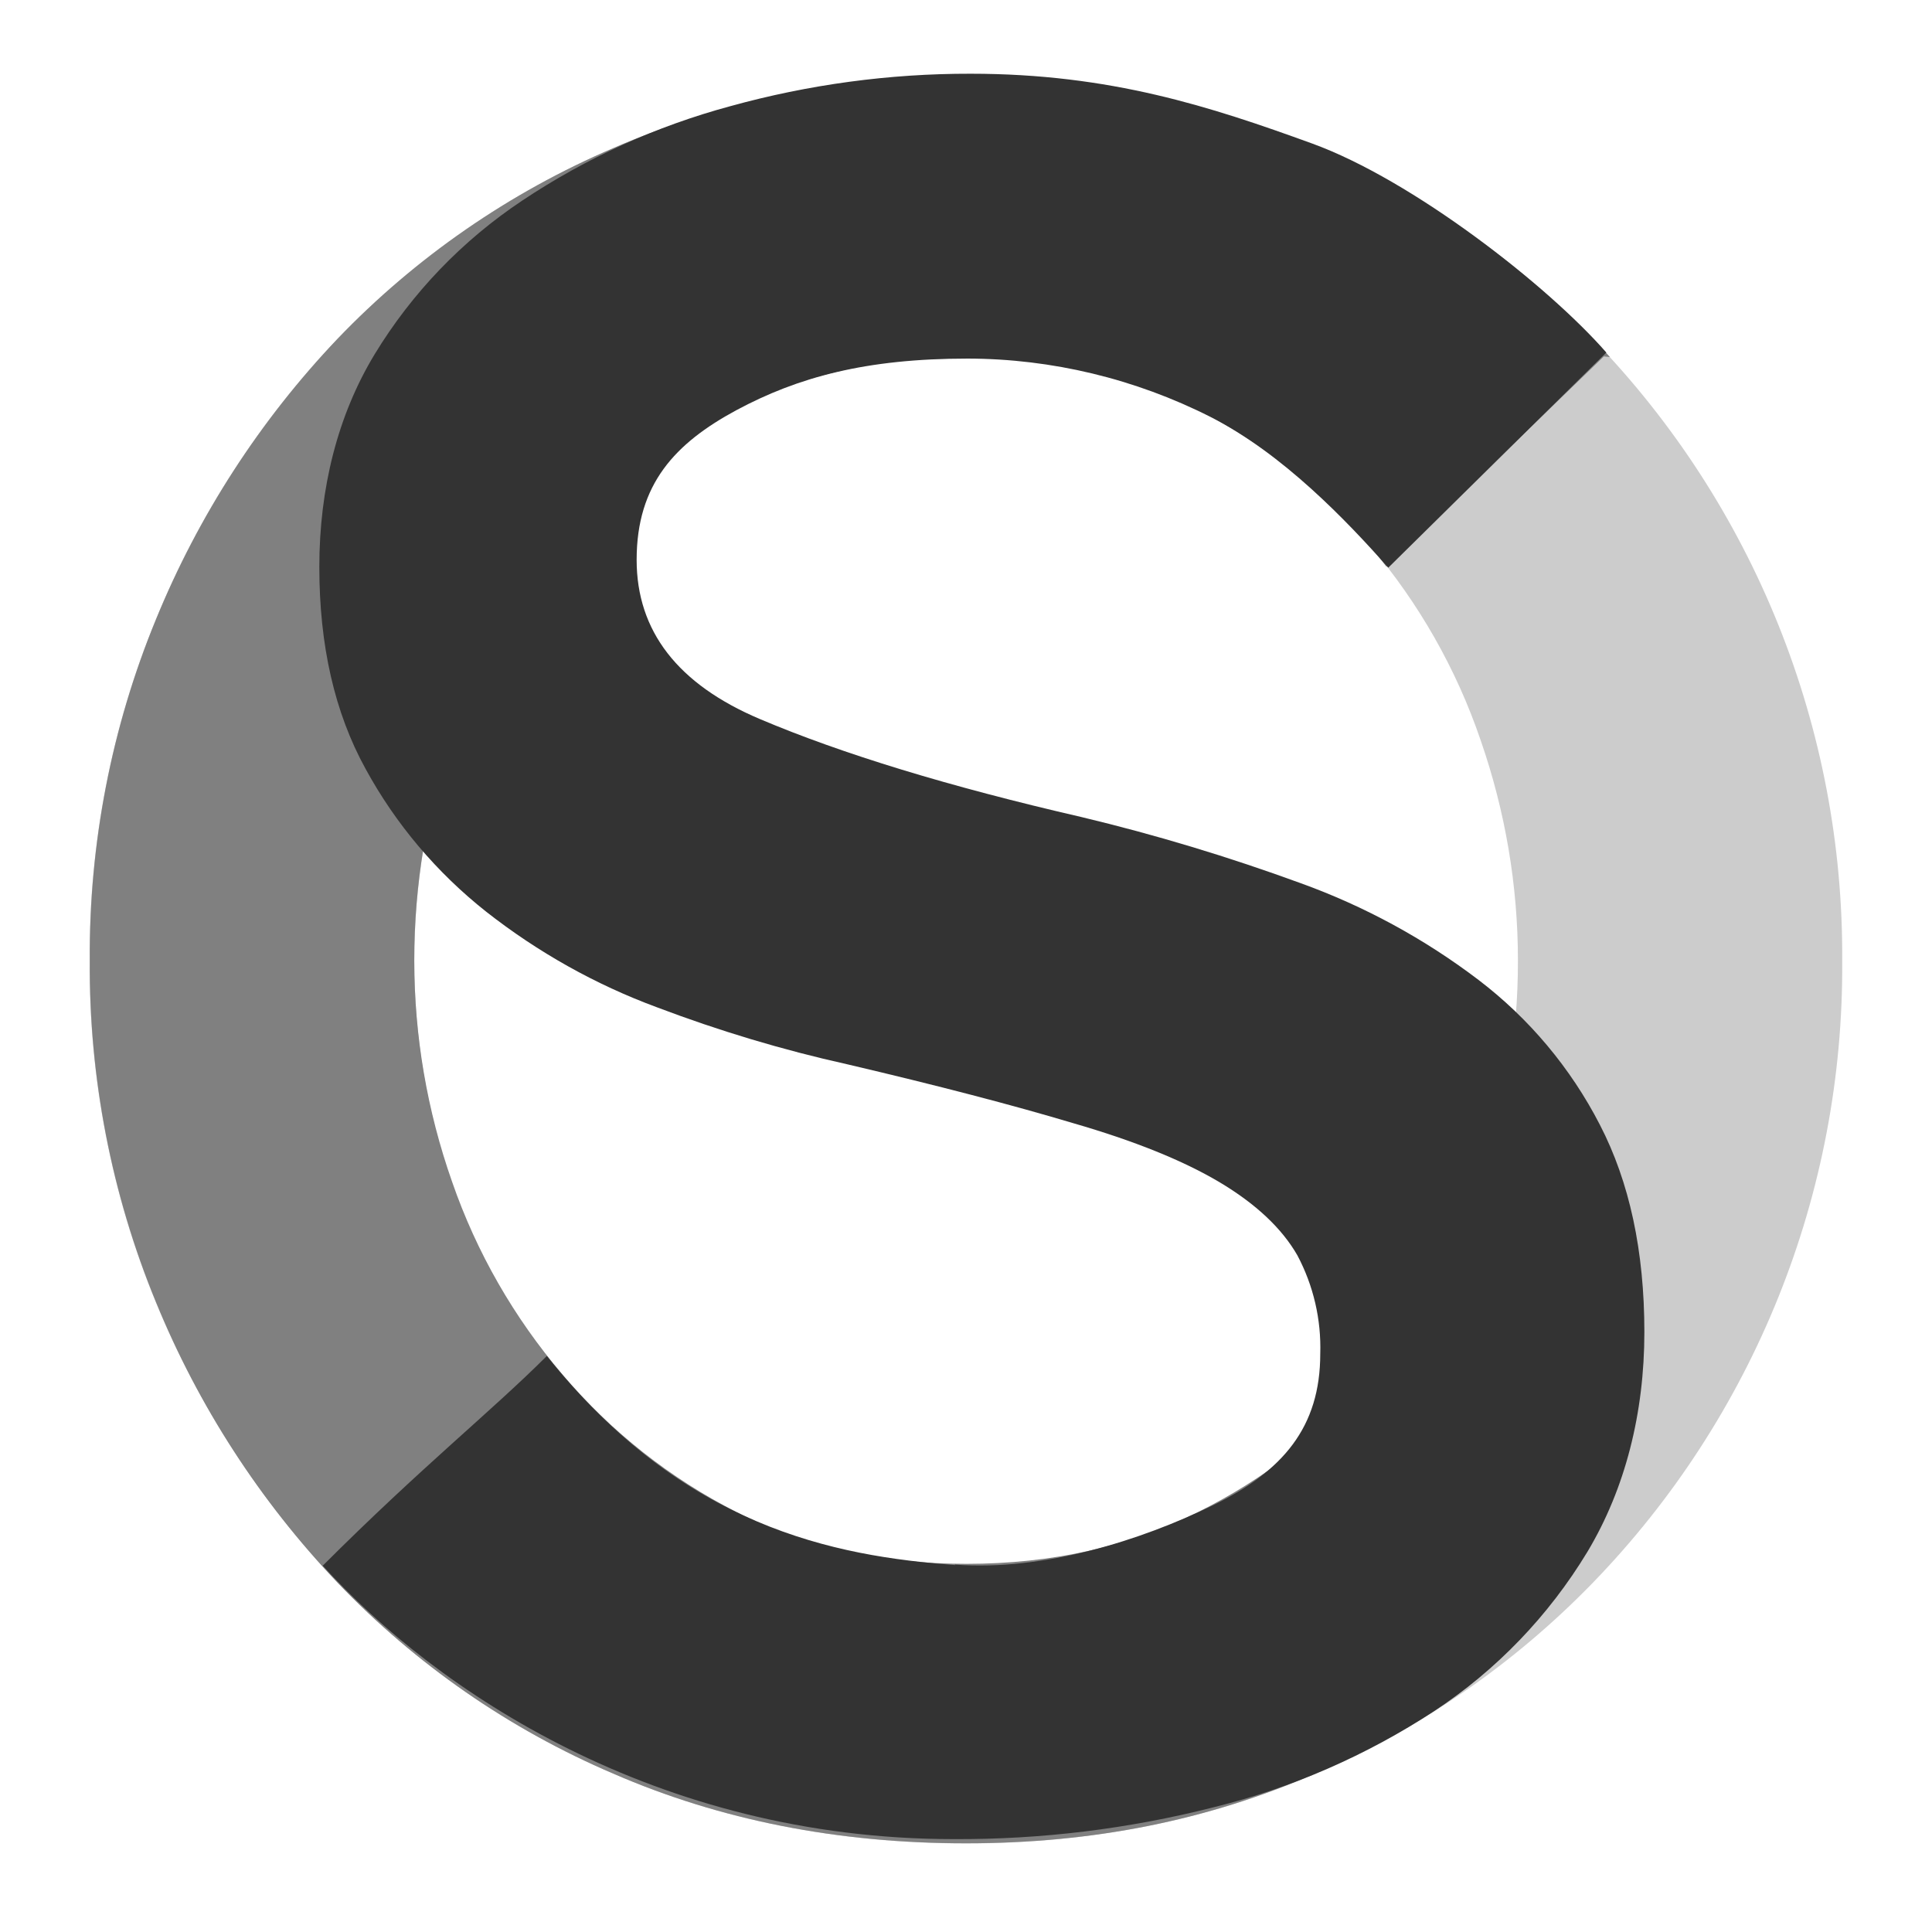
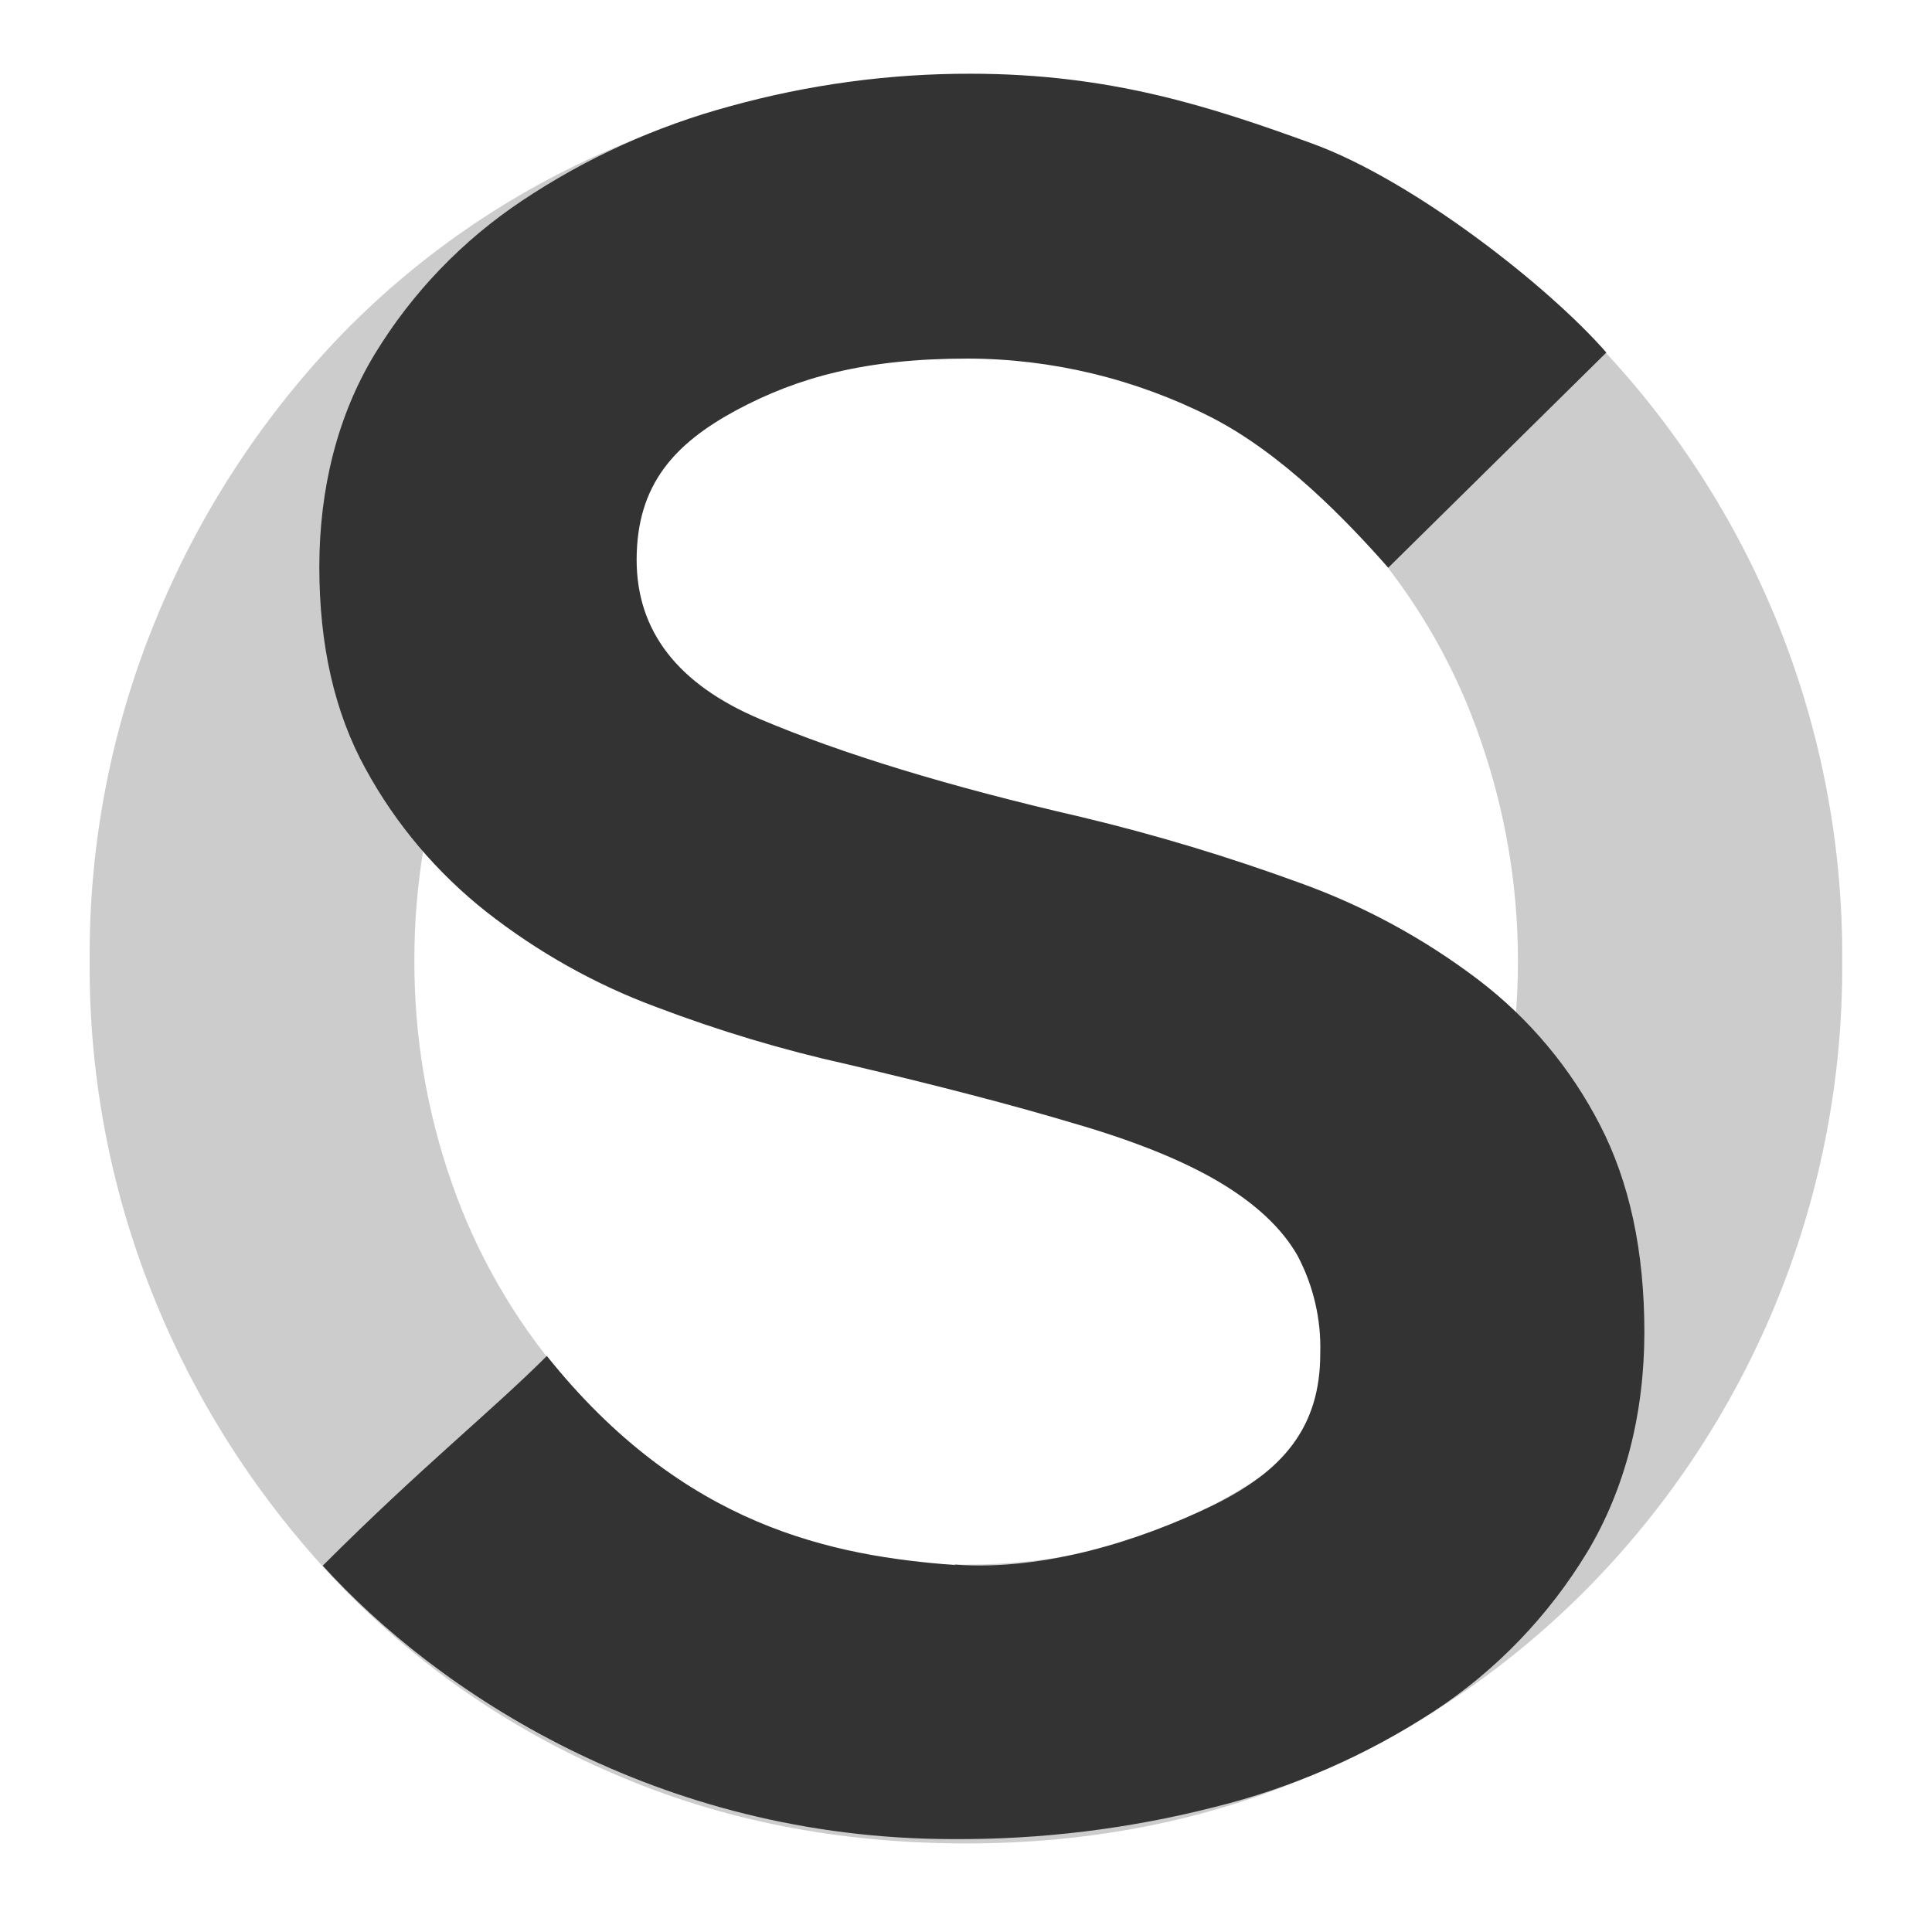
<svg xmlns="http://www.w3.org/2000/svg" id="Layer_1" data-name="Layer 1" version="1.1" viewBox="0 0 125 125">
  <defs>
    <style>
      .cls-1 {
        fill: #333;
      }

      .cls-1, .cls-2, .cls-3, .cls-4, .cls-5 {
        stroke-width: 0px;
      }

      .cls-6 {
        filter: url(#drop-shadow-3);
      }

      .cls-7 {
        filter: url(#drop-shadow-1);
      }

      .cls-2 {
        fill: gray;
      }

      .cls-3 {
        filter: url(#drop-shadow-2);
      }

      .cls-3, .cls-5 {
        fill: #fff;
      }

      .cls-4 {
        fill: #ccc;
      }
    </style>
    <filter id="drop-shadow-1" filterUnits="userSpaceOnUse">
      <feOffset dx="0" dy="0" />
      <feGaussianBlur result="blur" stdDeviation="2.43" />
      <feFlood flood-color="#000" flood-opacity=".2" />
      <feComposite in2="blur" operator="in" />
      <feComposite in="SourceGraphic" />
    </filter>
    <filter id="drop-shadow-2" filterUnits="userSpaceOnUse">
      <feOffset dx="0" dy="0" />
      <feGaussianBlur result="blur-2" stdDeviation="3" />
      <feFlood flood-color="#000" flood-opacity=".4" />
      <feComposite in2="blur-2" operator="in" />
      <feComposite in="SourceGraphic" />
    </filter>
    <filter id="drop-shadow-3" filterUnits="userSpaceOnUse">
      <feOffset dx="0" dy="0" />
      <feGaussianBlur result="blur-3" stdDeviation="2.43" />
      <feFlood flood-color="#000" flood-opacity=".2" />
      <feComposite in2="blur-3" operator="in" />
      <feComposite in="SourceGraphic" />
    </filter>
  </defs>
  <g class="cls-7">
    <g>
-       <path class="cls-5" d="M-82.66,119.27c-8.29,0-15.9-1.5-22.82-4.51-6.72-2.87-12.79-7.08-17.84-12.36-5.02-5.27-9.02-11.42-11.78-18.15-2.88-7-4.33-14.51-4.28-22.08-.05-7.57,1.4-15.08,4.28-22.08,2.75-6.73,6.73-12.88,11.74-18.15,5.06-5.29,11.15-9.49,17.88-12.36,6.92-3.01,14.53-4.51,22.82-4.51s15.67,1.5,22.58,4.51c6.74,2.89,12.85,7.09,17.96,12.36,10.44,10.78,16.23,25.23,16.13,40.23.11,15.01-5.69,29.46-16.13,40.23-5.11,5.27-11.21,9.47-17.96,12.36-6.92,3.01-14.45,4.51-22.58,4.51M-82.66,101.23c5.52,0,10.51-1.11,14.97-3.34,4.32-2.13,8.15-5.12,11.27-8.78,3.11-3.69,5.5-7.94,7.04-12.52,1.6-4.65,2.42-9.54,2.41-14.46,0-4.84-.82-9.65-2.41-14.23-1.57-4.61-4-8.88-7.15-12.59-3.13-3.69-6.96-6.71-11.27-8.9-4.38-2.23-9.33-3.34-14.85-3.34s-10.52,1.13-15,3.38c-4.32,2.13-8.15,5.12-11.27,8.78-3.11,3.68-5.5,7.91-7.04,12.48-1.6,4.65-2.42,9.54-2.41,14.46-.01,4.88.8,9.73,2.41,14.34,1.59,4.57,4.01,8.8,7.15,12.48,3.13,3.69,6.96,6.71,11.27,8.9,4.38,2.23,9.34,3.34,14.89,3.34" />
-       <path class="cls-5" d="M-54.05,111.69l.16-23.87-.66-1.17c-.58.82-1.21,1.63-1.87,2.41-3.12,3.66-6.96,6.65-11.27,8.78-4.46,2.23-9.45,3.34-14.97,3.34s-10.47-1.11-14.85-3.34c-4.31-2.19-8.14-5.21-11.27-8.9-3.14-3.68-5.57-7.91-7.15-12.48-1.62-4.6-2.44-9.43-2.45-14.3,0-4.92.81-9.81,2.41-14.46,1.54-4.56,3.93-8.8,7.04-12.48,3.12-3.66,6.96-6.65,11.27-8.78,4.46-2.23,9.45-3.34,14.97-3.34s10.48,1.11,14.89,3.34c4.31,2.19,8.14,5.22,11.27,8.9.35.43.7.86,1.05,1.32l14.07-13.6.39.04c-.35-.39-.7-.78-1.09-1.17-5.11-5.27-11.21-9.47-17.96-12.36-6.92-3.01-14.45-4.51-22.58-4.51s-15.9,1.5-22.82,4.51c-6.73,2.87-12.82,7.08-17.88,12.36-5.01,5.27-8.99,11.43-11.74,18.15-2.88,7-4.33,14.51-4.28,22.08-.05,7.57,1.4,15.08,4.28,22.08,2.75,6.73,6.73,12.88,11.74,18.15,5.05,5.28,11.12,9.49,17.84,12.36,6.92,3.01,14.53,4.51,22.82,4.51s15.67-1.5,22.58-4.51" />
-       <path class="cls-3" d="M-83.4,101.23c5.79.43,12.05-1.59,16.64-3.81,4.59-2.22,7-5.09,7-9.83.07-2.22-.44-4.41-1.48-6.37-1.01-1.76-2.7-3.34-5.05-4.74-2.36-1.4-5.51-2.67-9.45-3.81-3.91-1.17-8.78-2.44-14.62-3.81-4.19-.93-8.31-2.17-12.32-3.69-3.98-1.47-7.7-3.56-11.04-6.18-3.2-2.53-5.86-5.67-7.81-9.25-2-3.63-2.99-7.98-2.99-13.06s1.19-9.82,3.58-13.76c2.42-3.98,5.68-7.37,9.56-9.95,4.12-2.75,8.67-4.81,13.45-6.1,5.06-1.4,10.29-2.11,15.55-2.1,9.06,0,15.55,2.14,22.08,4.51,6.53,2.37,15.28,9.21,19.05,13.53l-14.11,13.92c-2.68-3.03-6.84-7.39-11.51-9.76-4.87-2.46-10.25-3.76-15.7-3.77-6.61,0-11,1.21-14.97,3.34s-6.45,4.78-6.45,9.68c0,4.61,2.66,8.05,7.97,10.3,5.31,2.25,12.24,4.37,20.8,6.34,4.81,1.15,9.54,2.58,14.19,4.28,4.13,1.49,8.01,3.6,11.51,6.26,3.28,2.5,5.96,5.7,7.85,9.37,1.92,3.71,2.88,8.18,2.88,13.41s-1.23,10.13-3.69,14.23c-2.5,4.13-5.88,7.65-9.91,10.3-4.37,2.86-9.19,4.97-14.27,6.22-5.5,1.4-11.16,2.09-16.83,2.06-19.24,0-33.51-9.64-40.81-17.69,6.41-6.41,10.92-9.99,14.5-13.57,8.86,11.08,18.54,12.94,26.43,13.53" />
+       <path class="cls-5" d="M-82.66,119.27c-8.29,0-15.9-1.5-22.82-4.51-6.72-2.87-12.79-7.08-17.84-12.36-5.02-5.27-9.02-11.42-11.78-18.15-2.88-7-4.33-14.51-4.28-22.08-.05-7.57,1.4-15.08,4.28-22.08,2.75-6.73,6.73-12.88,11.74-18.15,5.06-5.29,11.15-9.49,17.88-12.36,6.92-3.01,14.53-4.51,22.82-4.51c6.74,2.89,12.85,7.09,17.96,12.36,10.44,10.78,16.23,25.23,16.13,40.23.11,15.01-5.69,29.46-16.13,40.23-5.11,5.27-11.21,9.47-17.96,12.36-6.92,3.01-14.45,4.51-22.58,4.51M-82.66,101.23c5.52,0,10.51-1.11,14.97-3.34,4.32-2.13,8.15-5.12,11.27-8.78,3.11-3.69,5.5-7.94,7.04-12.52,1.6-4.65,2.42-9.54,2.41-14.46,0-4.84-.82-9.65-2.41-14.23-1.57-4.61-4-8.88-7.15-12.59-3.13-3.69-6.96-6.71-11.27-8.9-4.38-2.23-9.33-3.34-14.85-3.34s-10.52,1.13-15,3.38c-4.32,2.13-8.15,5.12-11.27,8.78-3.11,3.68-5.5,7.91-7.04,12.48-1.6,4.65-2.42,9.54-2.41,14.46-.01,4.88.8,9.73,2.41,14.34,1.59,4.57,4.01,8.8,7.15,12.48,3.13,3.69,6.96,6.71,11.27,8.9,4.38,2.23,9.34,3.34,14.89,3.34" />
    </g>
  </g>
  <g class="cls-6">
    <g>
      <path class="cls-4" d="M62.52,119.27c-8.29,0-15.9-1.5-22.82-4.51-6.72-2.87-12.79-7.08-17.84-12.36-5.02-5.27-9.02-11.42-11.78-18.15-2.88-7-4.33-14.51-4.28-22.08-.05-7.57,1.4-15.08,4.28-22.08,2.75-6.73,6.73-12.88,11.74-18.15,5.06-5.29,11.15-9.49,17.88-12.36,6.92-3.01,14.52-4.51,22.82-4.51s15.67,1.5,22.58,4.51c6.74,2.89,12.85,7.09,17.96,12.36,10.44,10.78,16.23,25.23,16.13,40.23.11,15.01-5.69,29.46-16.13,40.23-5.11,5.27-11.21,9.47-17.96,12.36-6.92,3.01-14.45,4.51-22.58,4.51M62.52,101.23c5.52,0,10.51-1.11,14.97-3.34,4.32-2.13,8.15-5.12,11.27-8.78,3.11-3.69,5.5-7.94,7.04-12.52,1.6-4.65,2.42-9.54,2.41-14.46,0-4.84-.82-9.65-2.41-14.23-1.57-4.61-4-8.88-7.15-12.59-3.13-3.69-6.96-6.71-11.27-8.9-4.38-2.23-9.33-3.34-14.85-3.34s-10.52,1.13-15,3.38c-4.32,2.13-8.15,5.12-11.27,8.78-3.11,3.68-5.5,7.91-7.04,12.48-1.6,4.65-2.42,9.54-2.41,14.46-.01,4.88.8,9.73,2.41,14.34,1.59,4.57,4.01,8.8,7.15,12.48,3.13,3.69,6.96,6.71,11.27,8.9,4.38,2.23,9.34,3.34,14.89,3.34" />
-       <path class="cls-2" d="M91.13,111.69l.16-23.87-.66-1.17c-.58.82-1.21,1.63-1.87,2.41-3.12,3.66-6.96,6.65-11.27,8.78-4.46,2.23-9.45,3.34-14.97,3.34s-10.47-1.11-14.85-3.34c-4.31-2.19-8.14-5.21-11.27-8.9-3.14-3.68-5.57-7.91-7.15-12.48-1.62-4.6-2.44-9.43-2.45-14.3,0-4.92.81-9.81,2.41-14.46,1.54-4.56,3.93-8.8,7.04-12.48,3.12-3.66,6.96-6.65,11.27-8.78,4.46-2.23,9.45-3.34,14.97-3.34s10.48,1.11,14.89,3.34c4.31,2.19,8.14,5.22,11.27,8.9.35.43.7.86,1.05,1.32l14.07-13.6.39.04c-.35-.39-.7-.78-1.09-1.17-5.11-5.27-11.21-9.47-17.96-12.36-6.92-3.01-14.45-4.51-22.58-4.51s-15.9,1.5-22.82,4.51c-6.73,2.87-12.82,7.08-17.88,12.36-5.01,5.27-8.99,11.43-11.74,18.15-2.88,7-4.33,14.51-4.28,22.08-.05,7.57,1.4,15.08,4.28,22.08,2.75,6.73,6.73,12.88,11.74,18.15,5.05,5.28,11.12,9.49,17.84,12.36,6.92,3.01,14.52,4.51,22.82,4.51s15.67-1.5,22.58-4.51" />
      <path class="cls-1" d="M61.78,101.23c5.79.43,12.05-1.59,16.64-3.81,4.59-2.22,7-5.09,7-9.83.07-2.22-.44-4.41-1.48-6.37-1.01-1.76-2.7-3.34-5.05-4.74-2.36-1.4-5.51-2.67-9.45-3.81-3.91-1.17-8.78-2.44-14.62-3.81-4.19-.93-8.31-2.17-12.32-3.69-3.98-1.47-7.7-3.56-11.04-6.18-3.2-2.53-5.86-5.67-7.81-9.25-2-3.63-2.99-7.98-2.99-13.06s1.19-9.82,3.58-13.76c2.42-3.98,5.68-7.37,9.56-9.95,4.12-2.75,8.67-4.81,13.45-6.1,5.06-1.4,10.29-2.11,15.55-2.1,9.06,0,15.55,2.14,22.08,4.51,6.53,2.37,15.28,9.21,19.05,13.53l-14.11,13.92c-2.68-3.03-6.84-7.39-11.51-9.76-4.87-2.46-10.25-3.76-15.7-3.77-6.61,0-11,1.21-14.97,3.34-3.96,2.14-6.45,4.78-6.45,9.68,0,4.61,2.66,8.05,7.97,10.3,5.31,2.25,12.24,4.37,20.8,6.34,4.81,1.15,9.54,2.58,14.19,4.28,4.13,1.49,8.01,3.6,11.51,6.26,3.28,2.5,5.96,5.7,7.85,9.37,1.92,3.71,2.88,8.18,2.88,13.41s-1.23,10.13-3.69,14.23c-2.5,4.13-5.88,7.65-9.91,10.3-4.37,2.86-9.19,4.97-14.27,6.22-5.5,1.4-11.16,2.09-16.83,2.06-19.24,0-33.51-9.64-40.81-17.69,6.41-6.41,10.92-9.99,14.5-13.57,8.86,11.08,18.54,12.94,26.43,13.53" />
    </g>
  </g>
</svg>